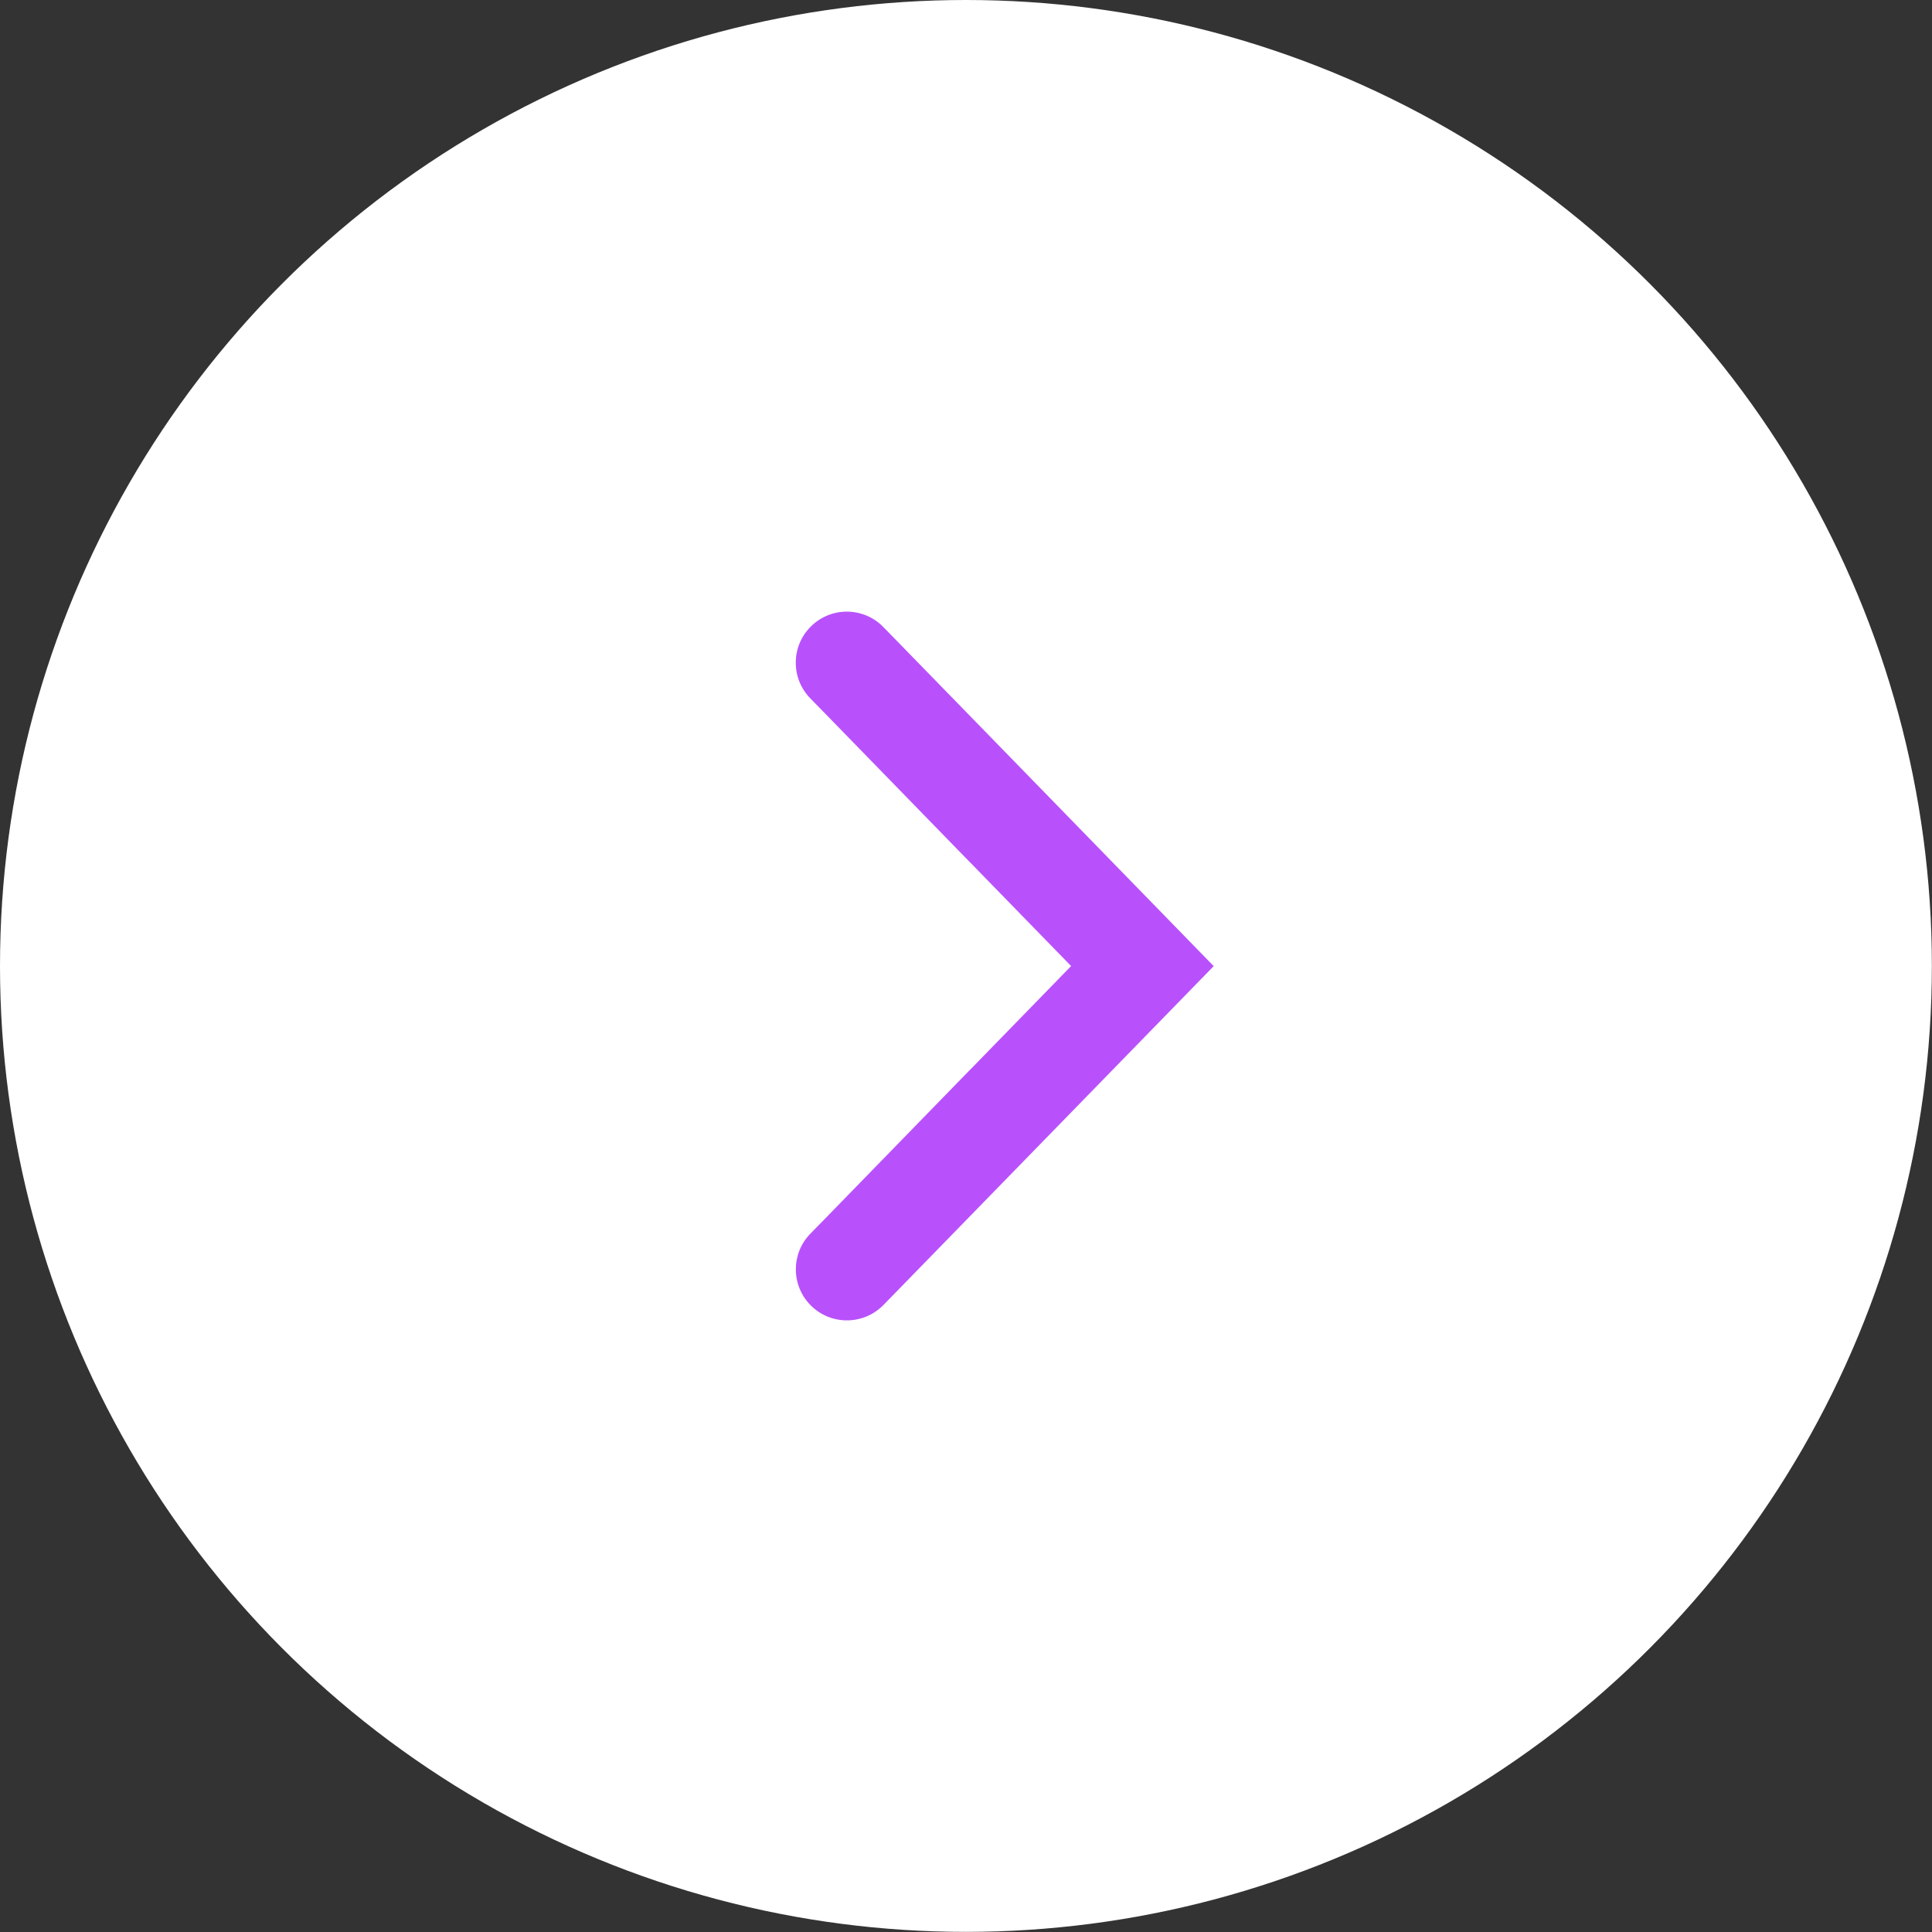
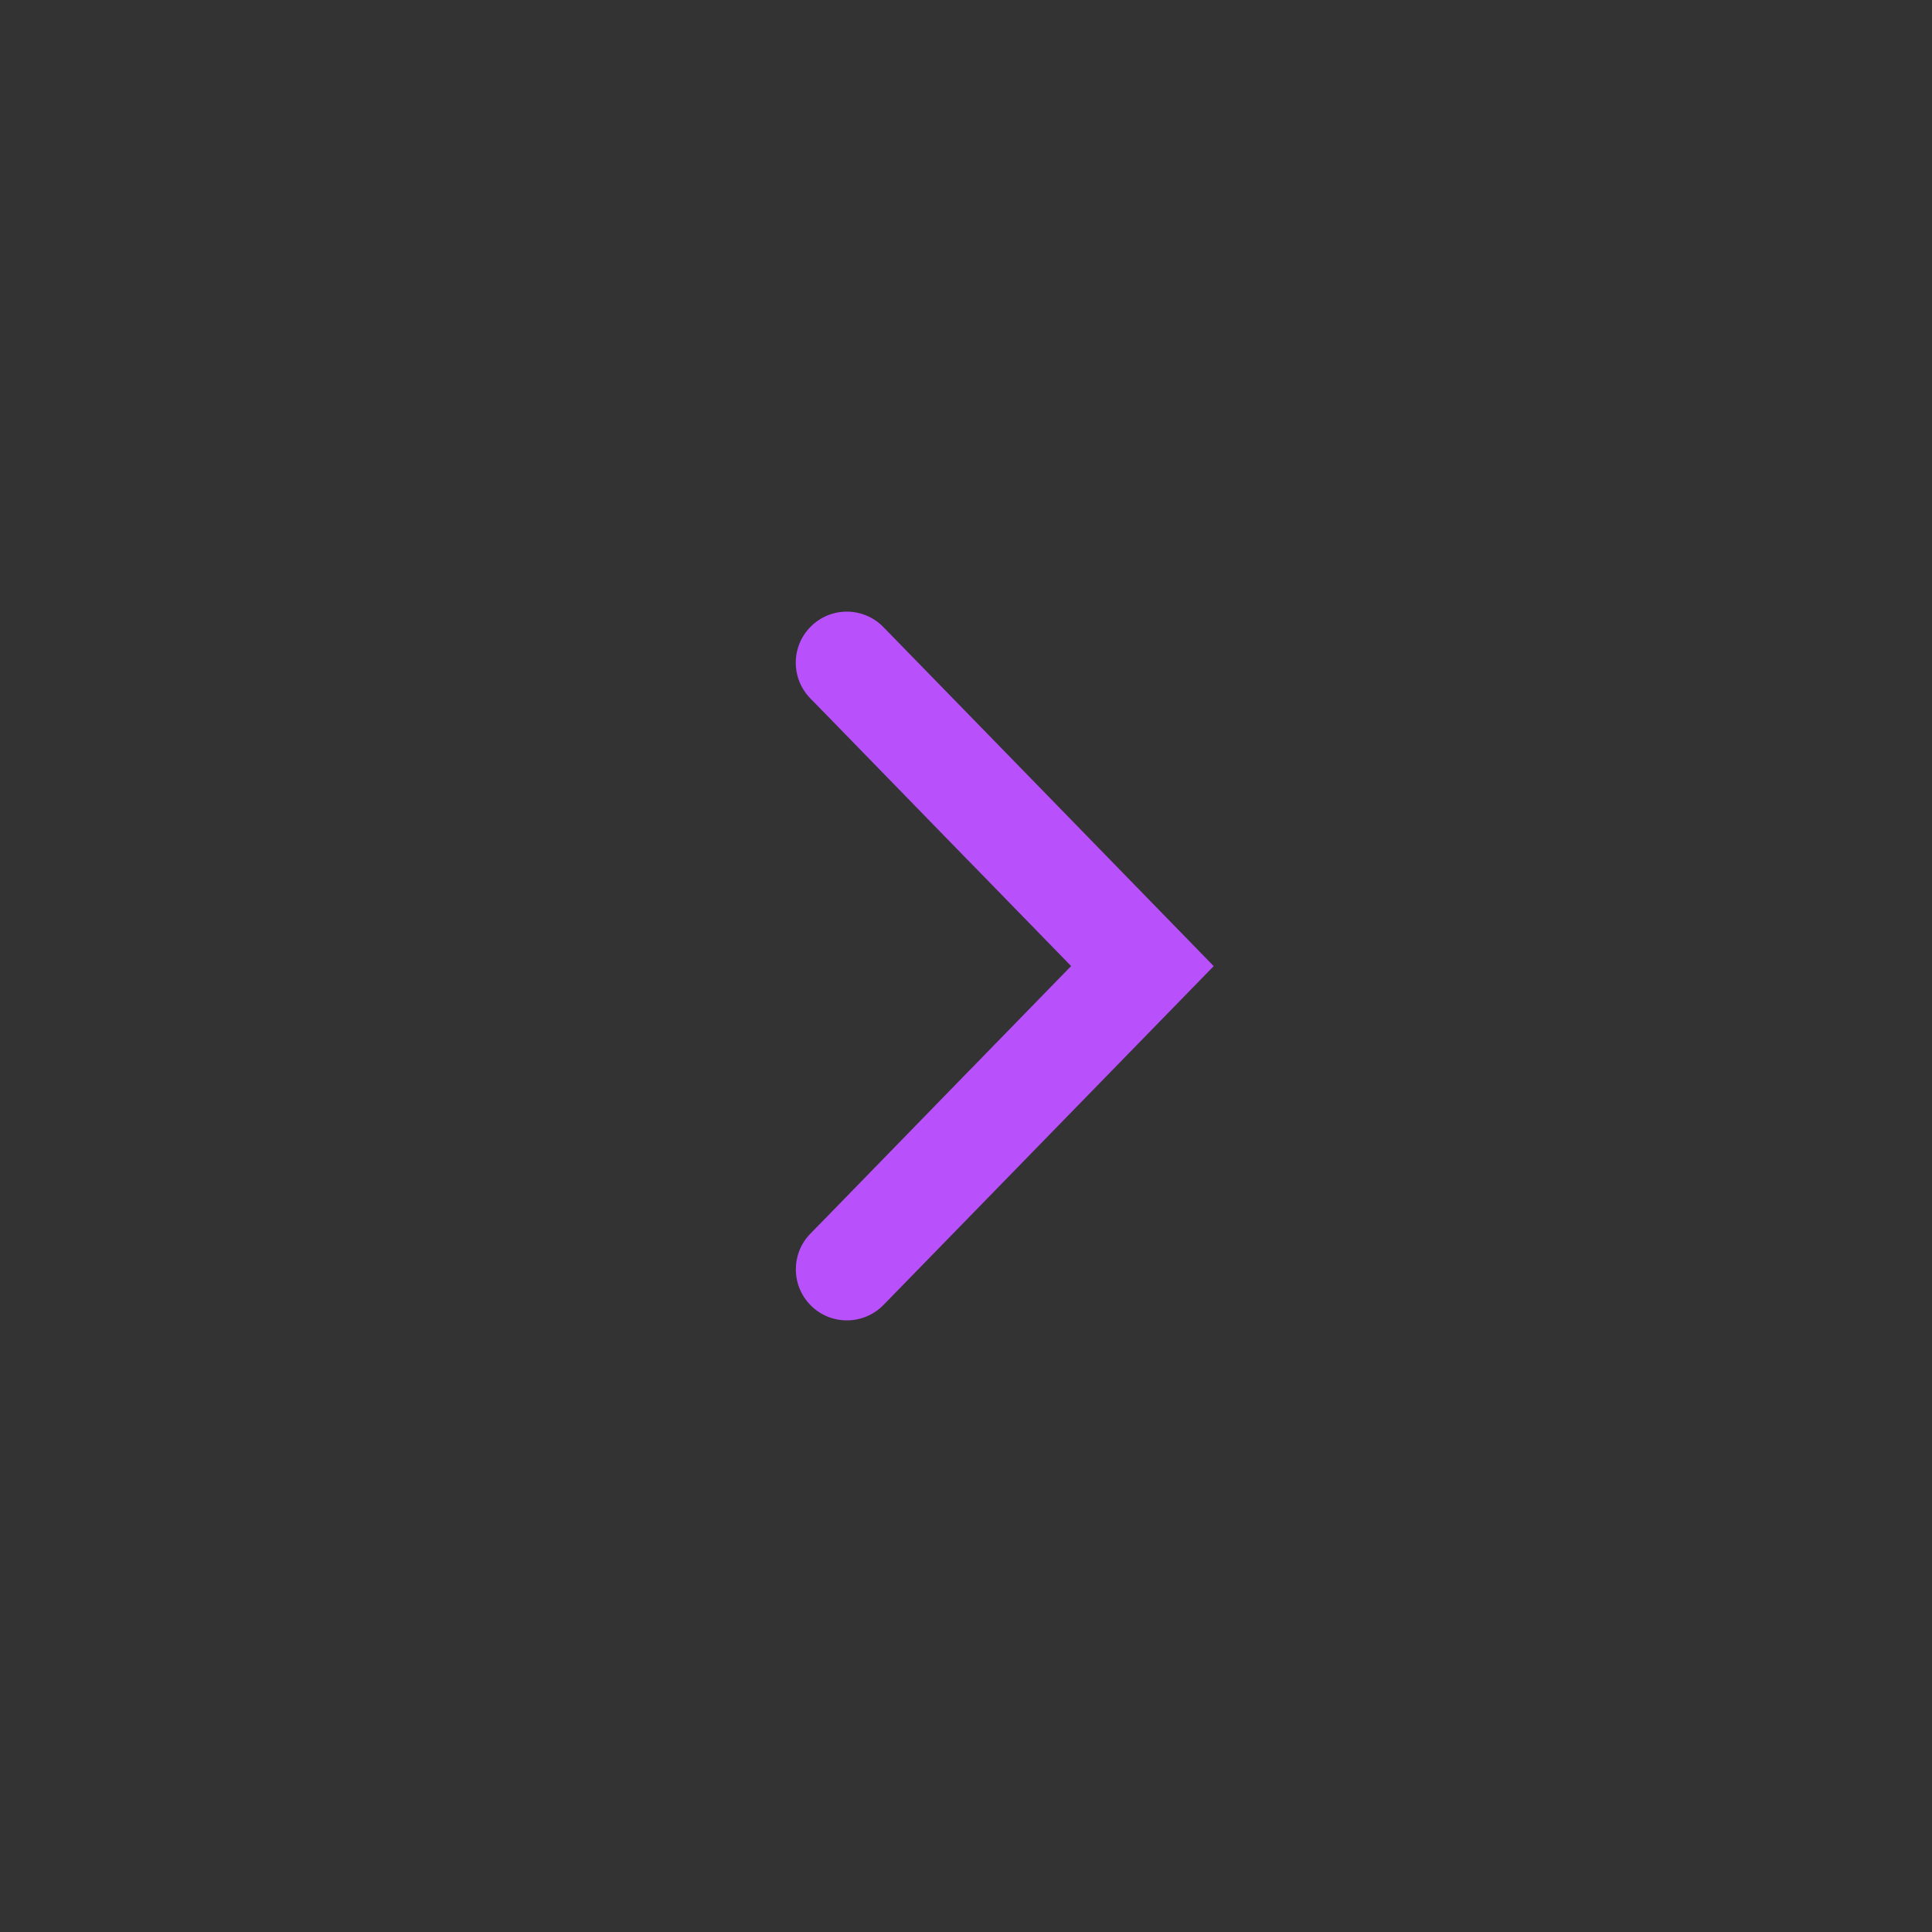
<svg xmlns="http://www.w3.org/2000/svg" id="_Слой_1" data-name="Слой 1" viewBox="0 0 154.67 154.67">
  <rect x="0" y="0" width="154.67" height="154.67" fill="#333333" stroke="none" />
  <defs>
    <style> .cls-1 { fill: #b851fc; } .cls-1, .cls-2 { stroke-width: 0px; } .cls-2 { fill: #fff; } </style>
  </defs>
-   <circle class="cls-2" cx="77.33" cy="77.33" r="77.33" />
  <path class="cls-1" d="M97.17,77.34l-19.14,19.64-7.3,7.49c-1.59,1.63-4.21,1.65-5.82.04h0c-1.58-1.58-1.6-4.14-.04-5.74l1.36-1.39,11.44-11.75.21-.21,7.87-8.08-7.87-8.08-.21-.21-11.45-11.76-1.35-1.38c-1.56-1.6-1.55-4.16.03-5.74h0c1.61-1.62,4.23-1.6,5.82.03l7.3,7.49,19.14,19.65Z" />
</svg>